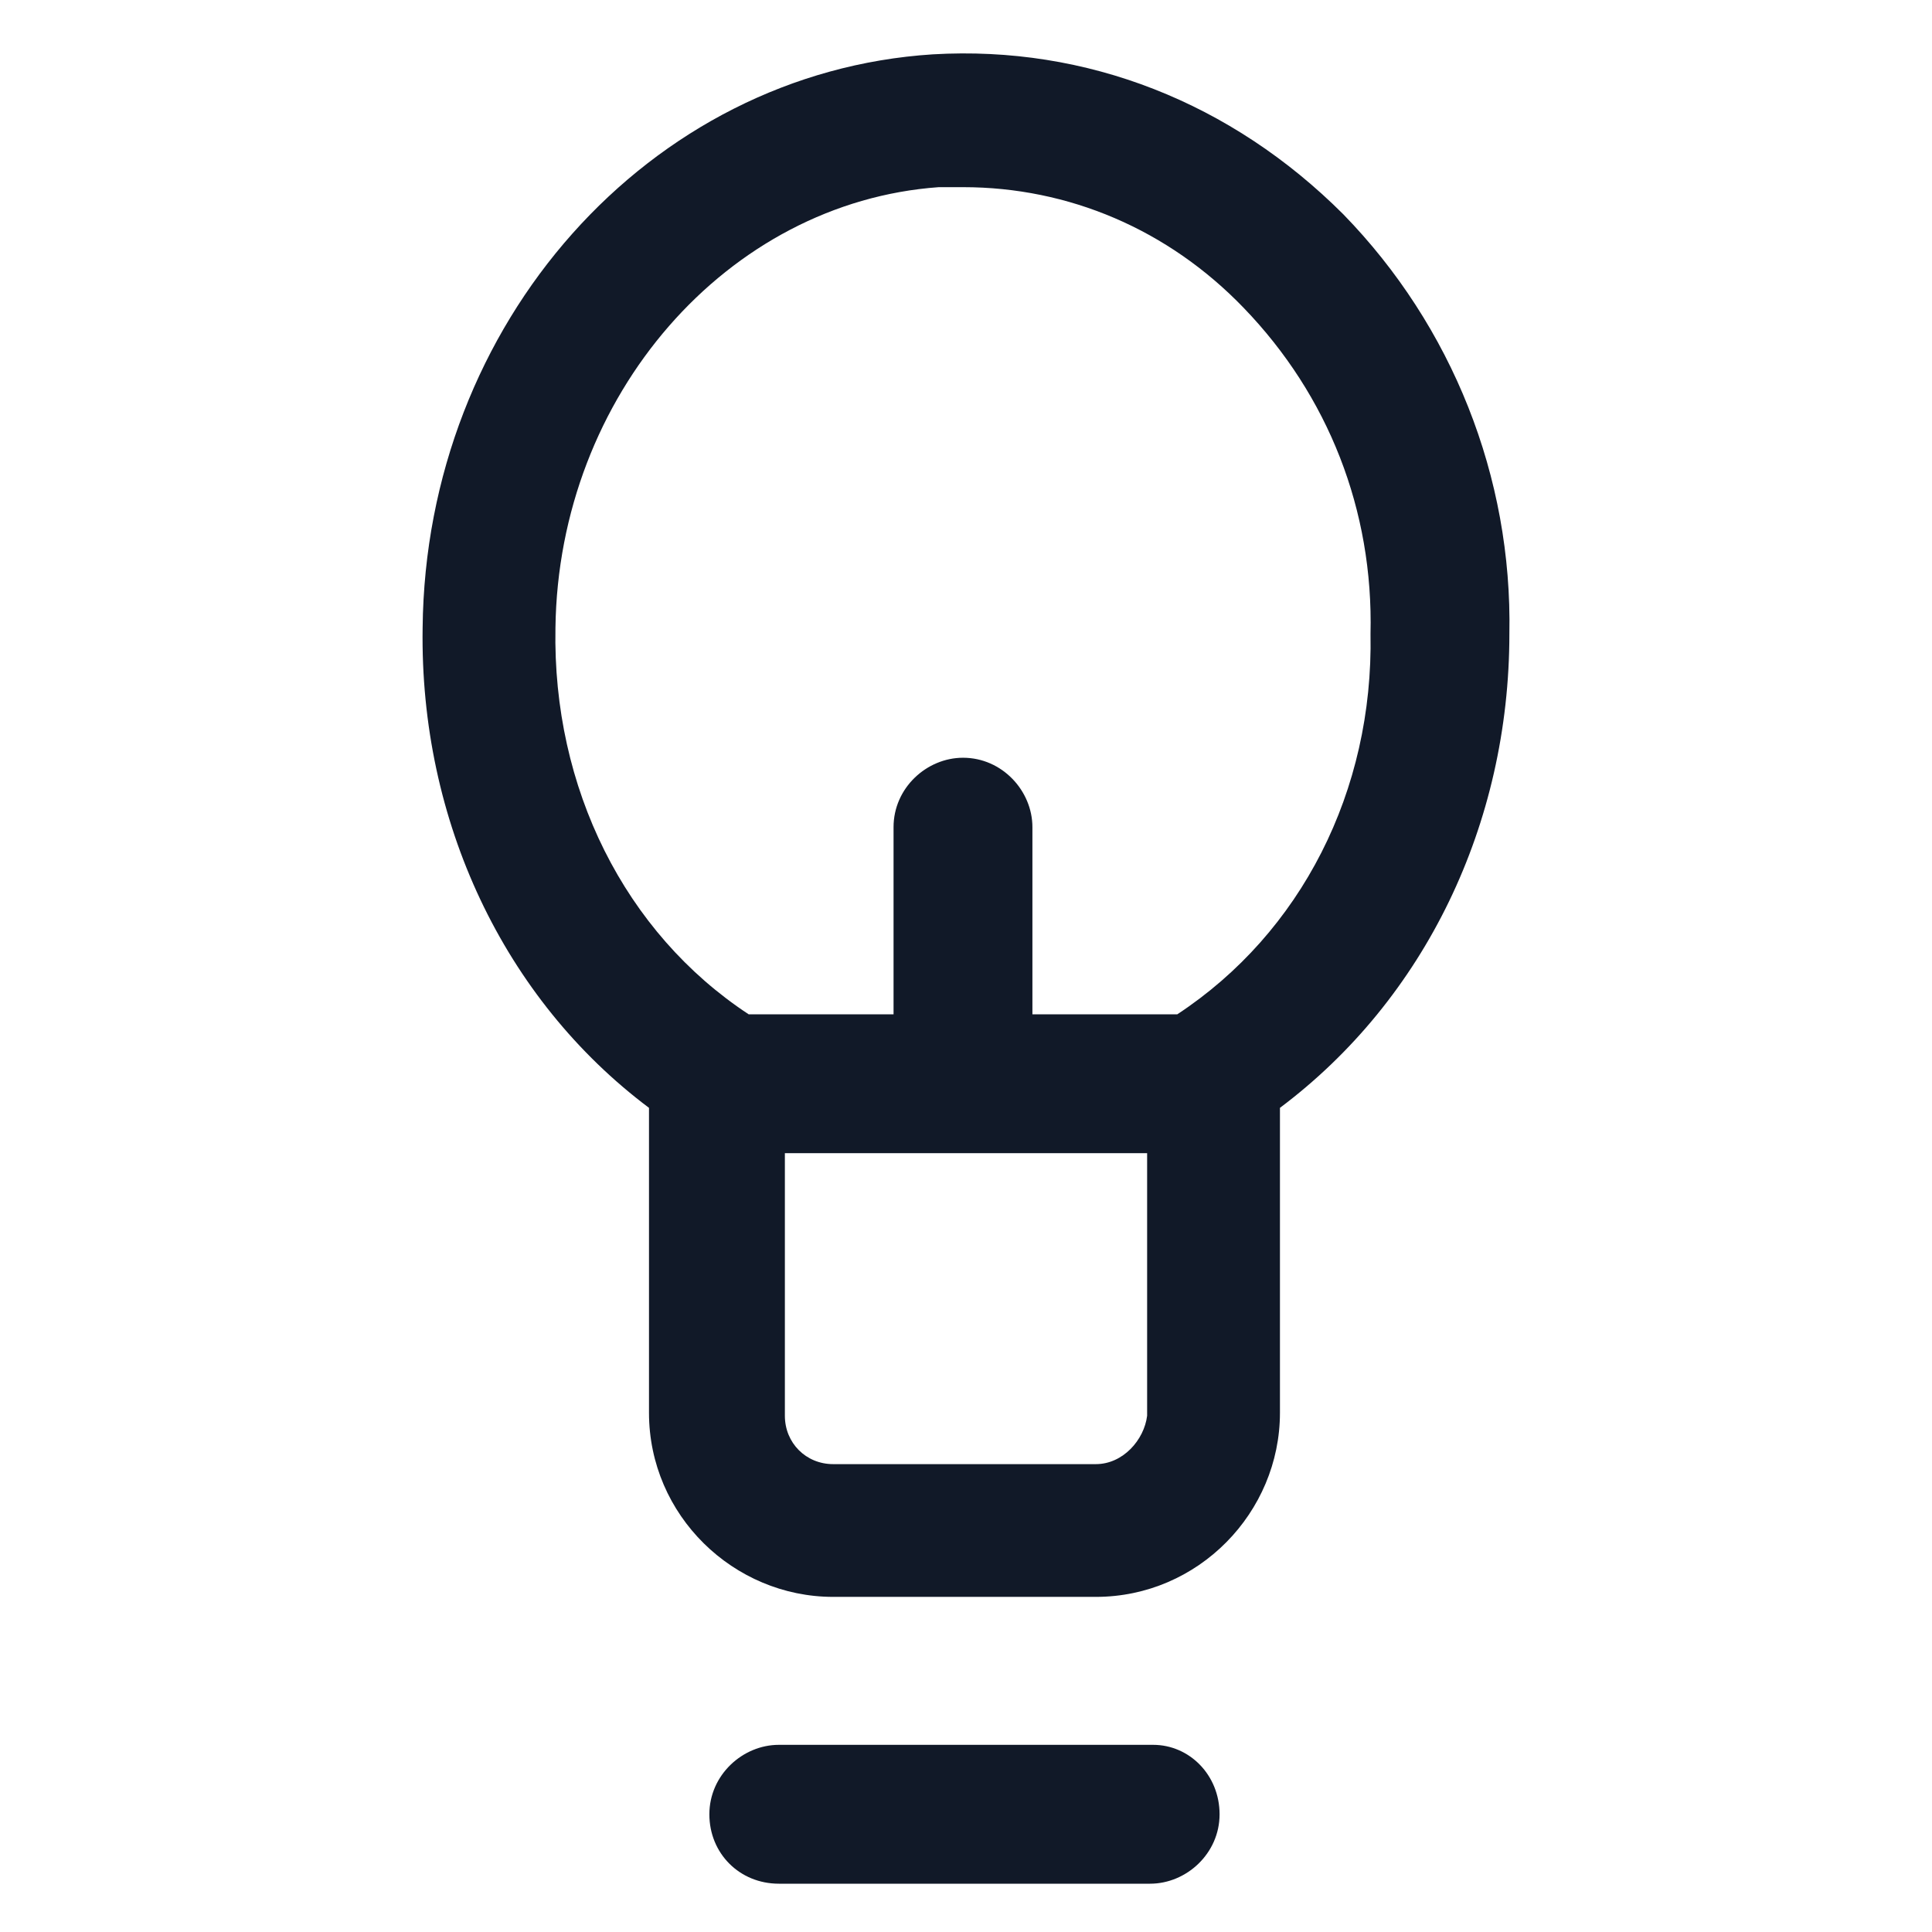
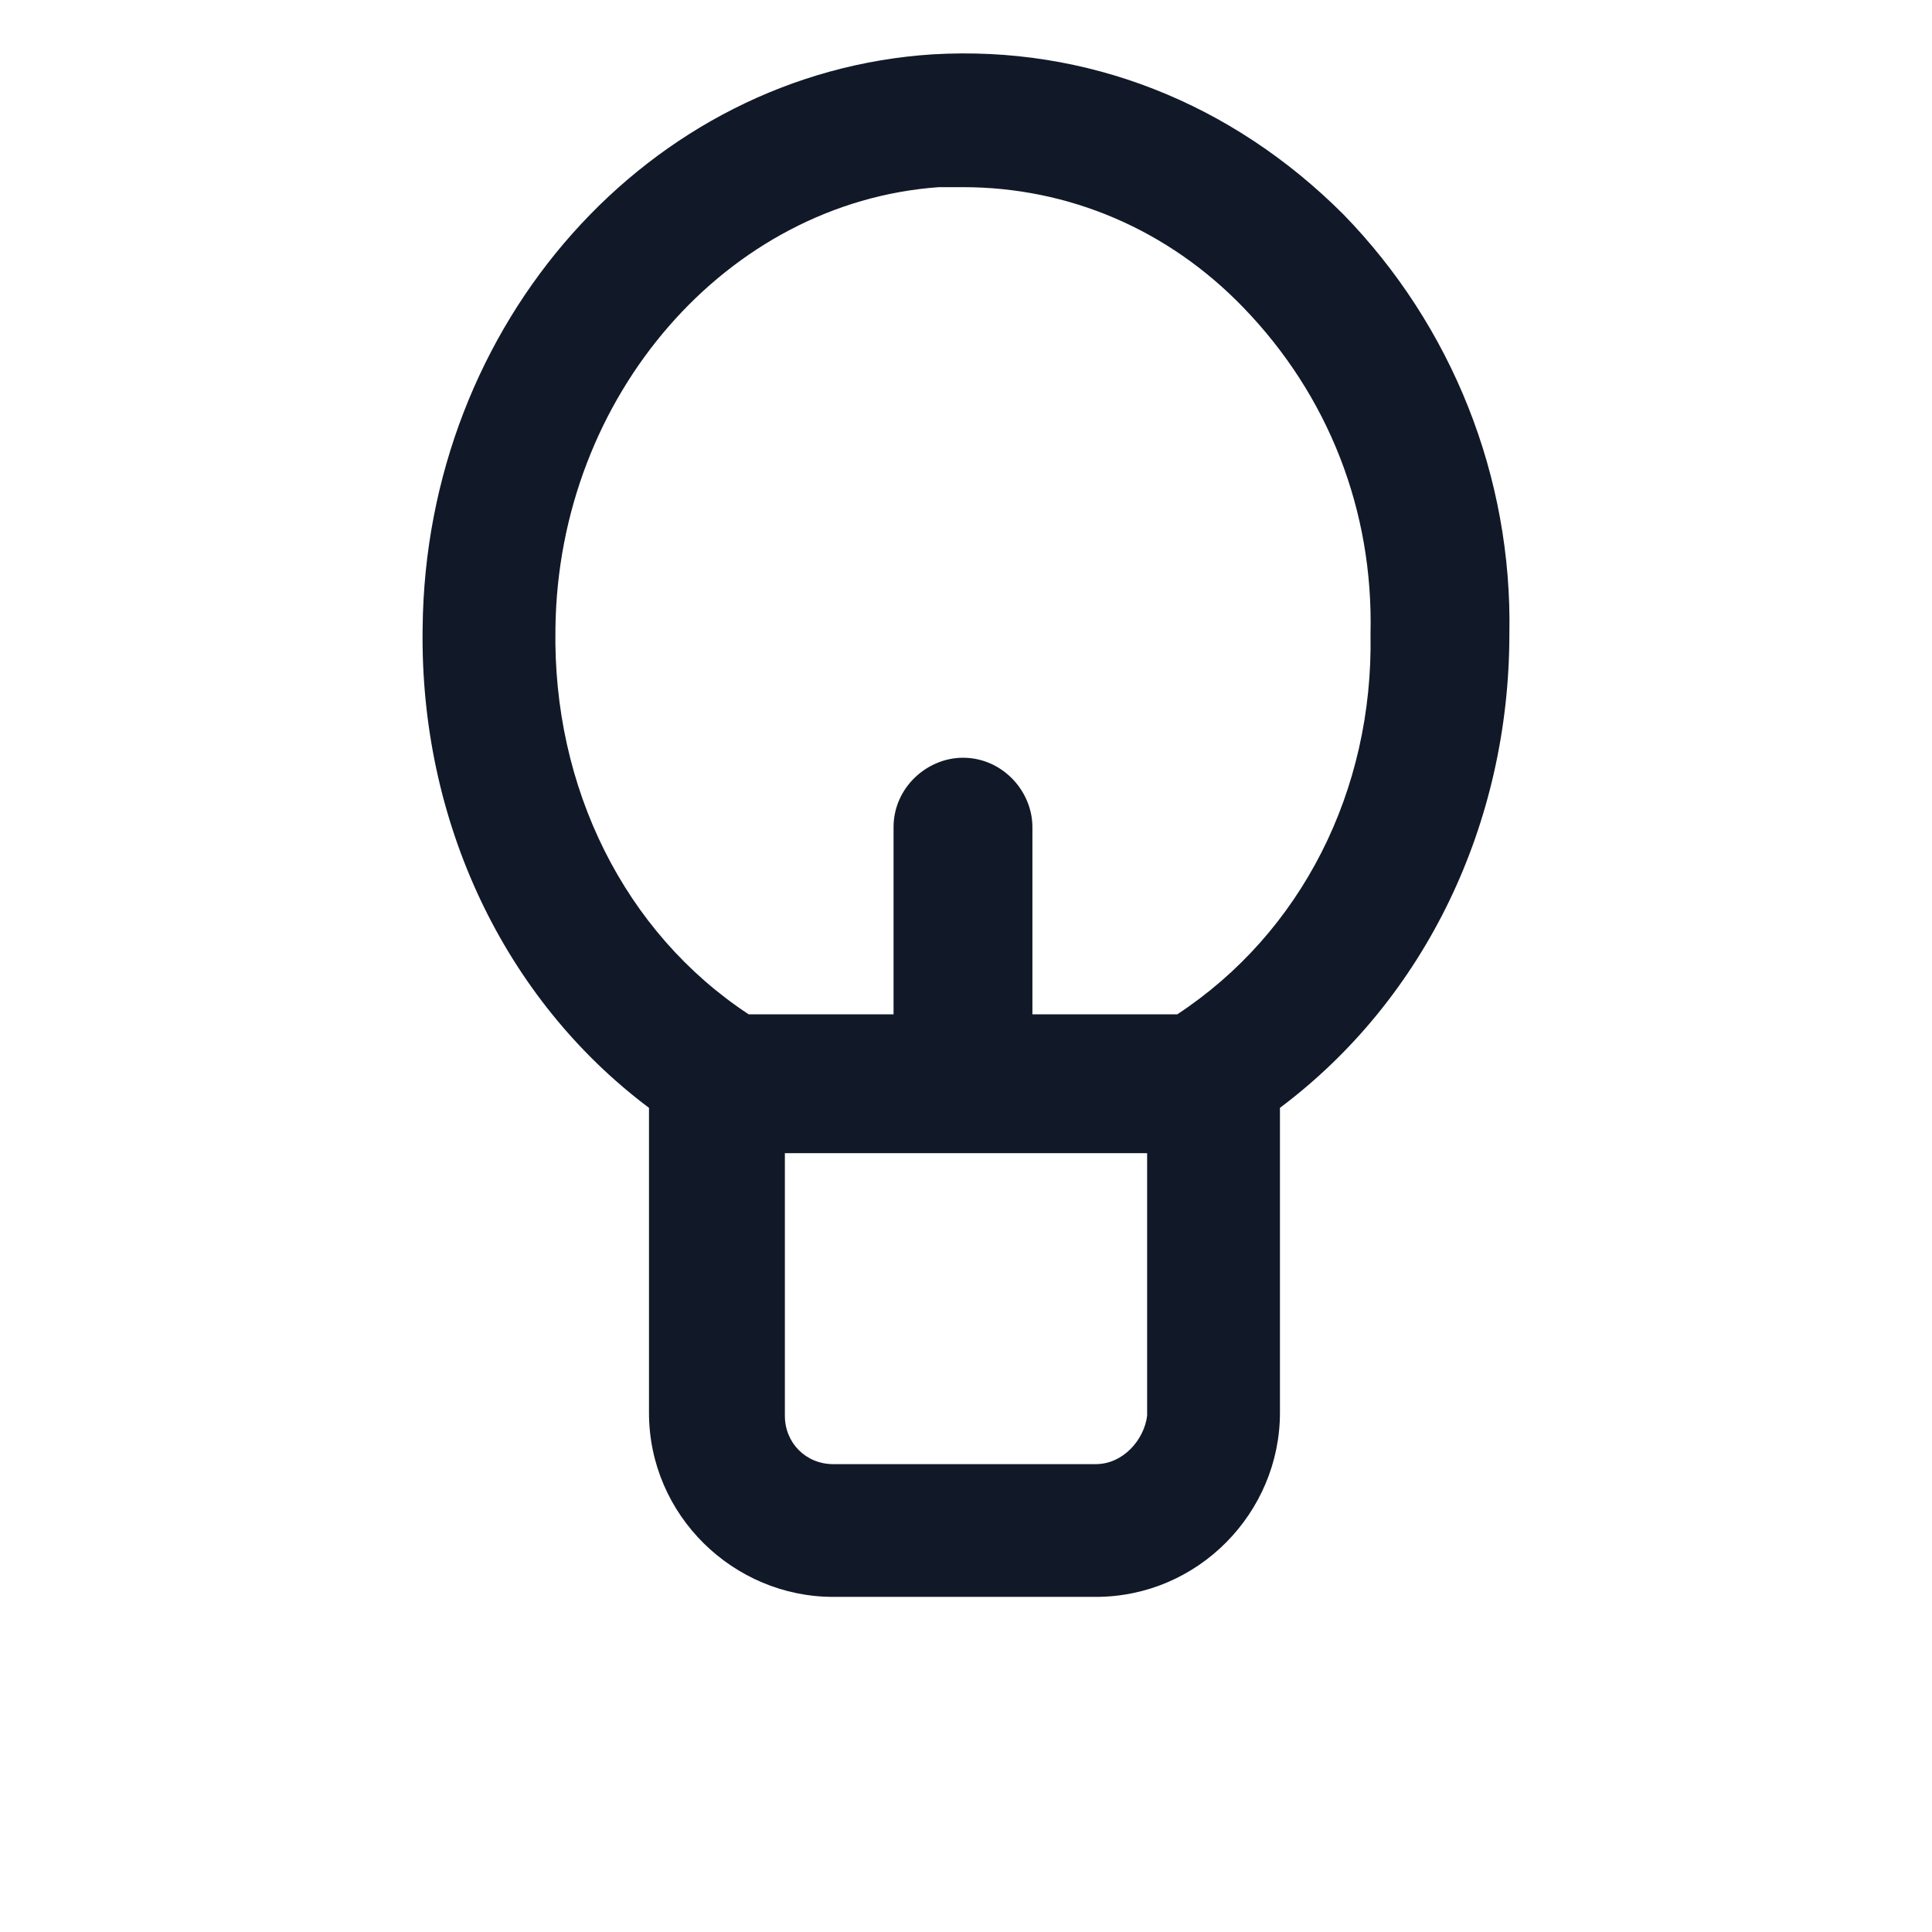
<svg xmlns="http://www.w3.org/2000/svg" width="24" height="24" viewBox="0 0 24 24" fill="none">
  <path d="M16.688 2.663C15.3 1.275 13.5 0.563 11.588 0.675C8.062 0.9 5.287 4.013 5.25 7.8C5.213 10.2 6.262 12.412 8.062 13.762V17.55C8.062 18.825 9.113 19.837 10.35 19.837H13.613C14.887 19.837 15.9 18.788 15.9 17.55V13.762C17.7 12.412 18.75 10.238 18.75 7.875C18.788 5.925 18.038 4.05 16.688 2.663ZM13.613 18.188H10.35C10.012 18.188 9.75 17.925 9.75 17.587V14.325H14.25V17.587C14.213 17.887 13.95 18.188 13.613 18.188ZM14.625 12.6H12.825V10.275C12.825 9.825 12.45 9.413 11.963 9.413C11.512 9.413 11.1 9.788 11.1 10.275V12.6H9.3C7.762 11.588 6.862 9.788 6.9 7.8C6.937 4.913 9.037 2.513 11.662 2.325C11.775 2.325 11.85 2.325 11.963 2.325C13.275 2.325 14.512 2.85 15.45 3.825C16.5 4.913 17.062 6.338 17.025 7.875C17.062 9.825 16.163 11.588 14.625 12.6Z" fill="#111928" />
-   <path d="M14.325 21.675H9.675C9.225 21.675 8.812 22.05 8.812 22.538C8.812 23.025 9.188 23.4 9.675 23.4H14.287C14.738 23.4 15.15 23.025 15.15 22.538C15.15 22.05 14.775 21.675 14.325 21.675Z" fill="#111928" />
</svg>